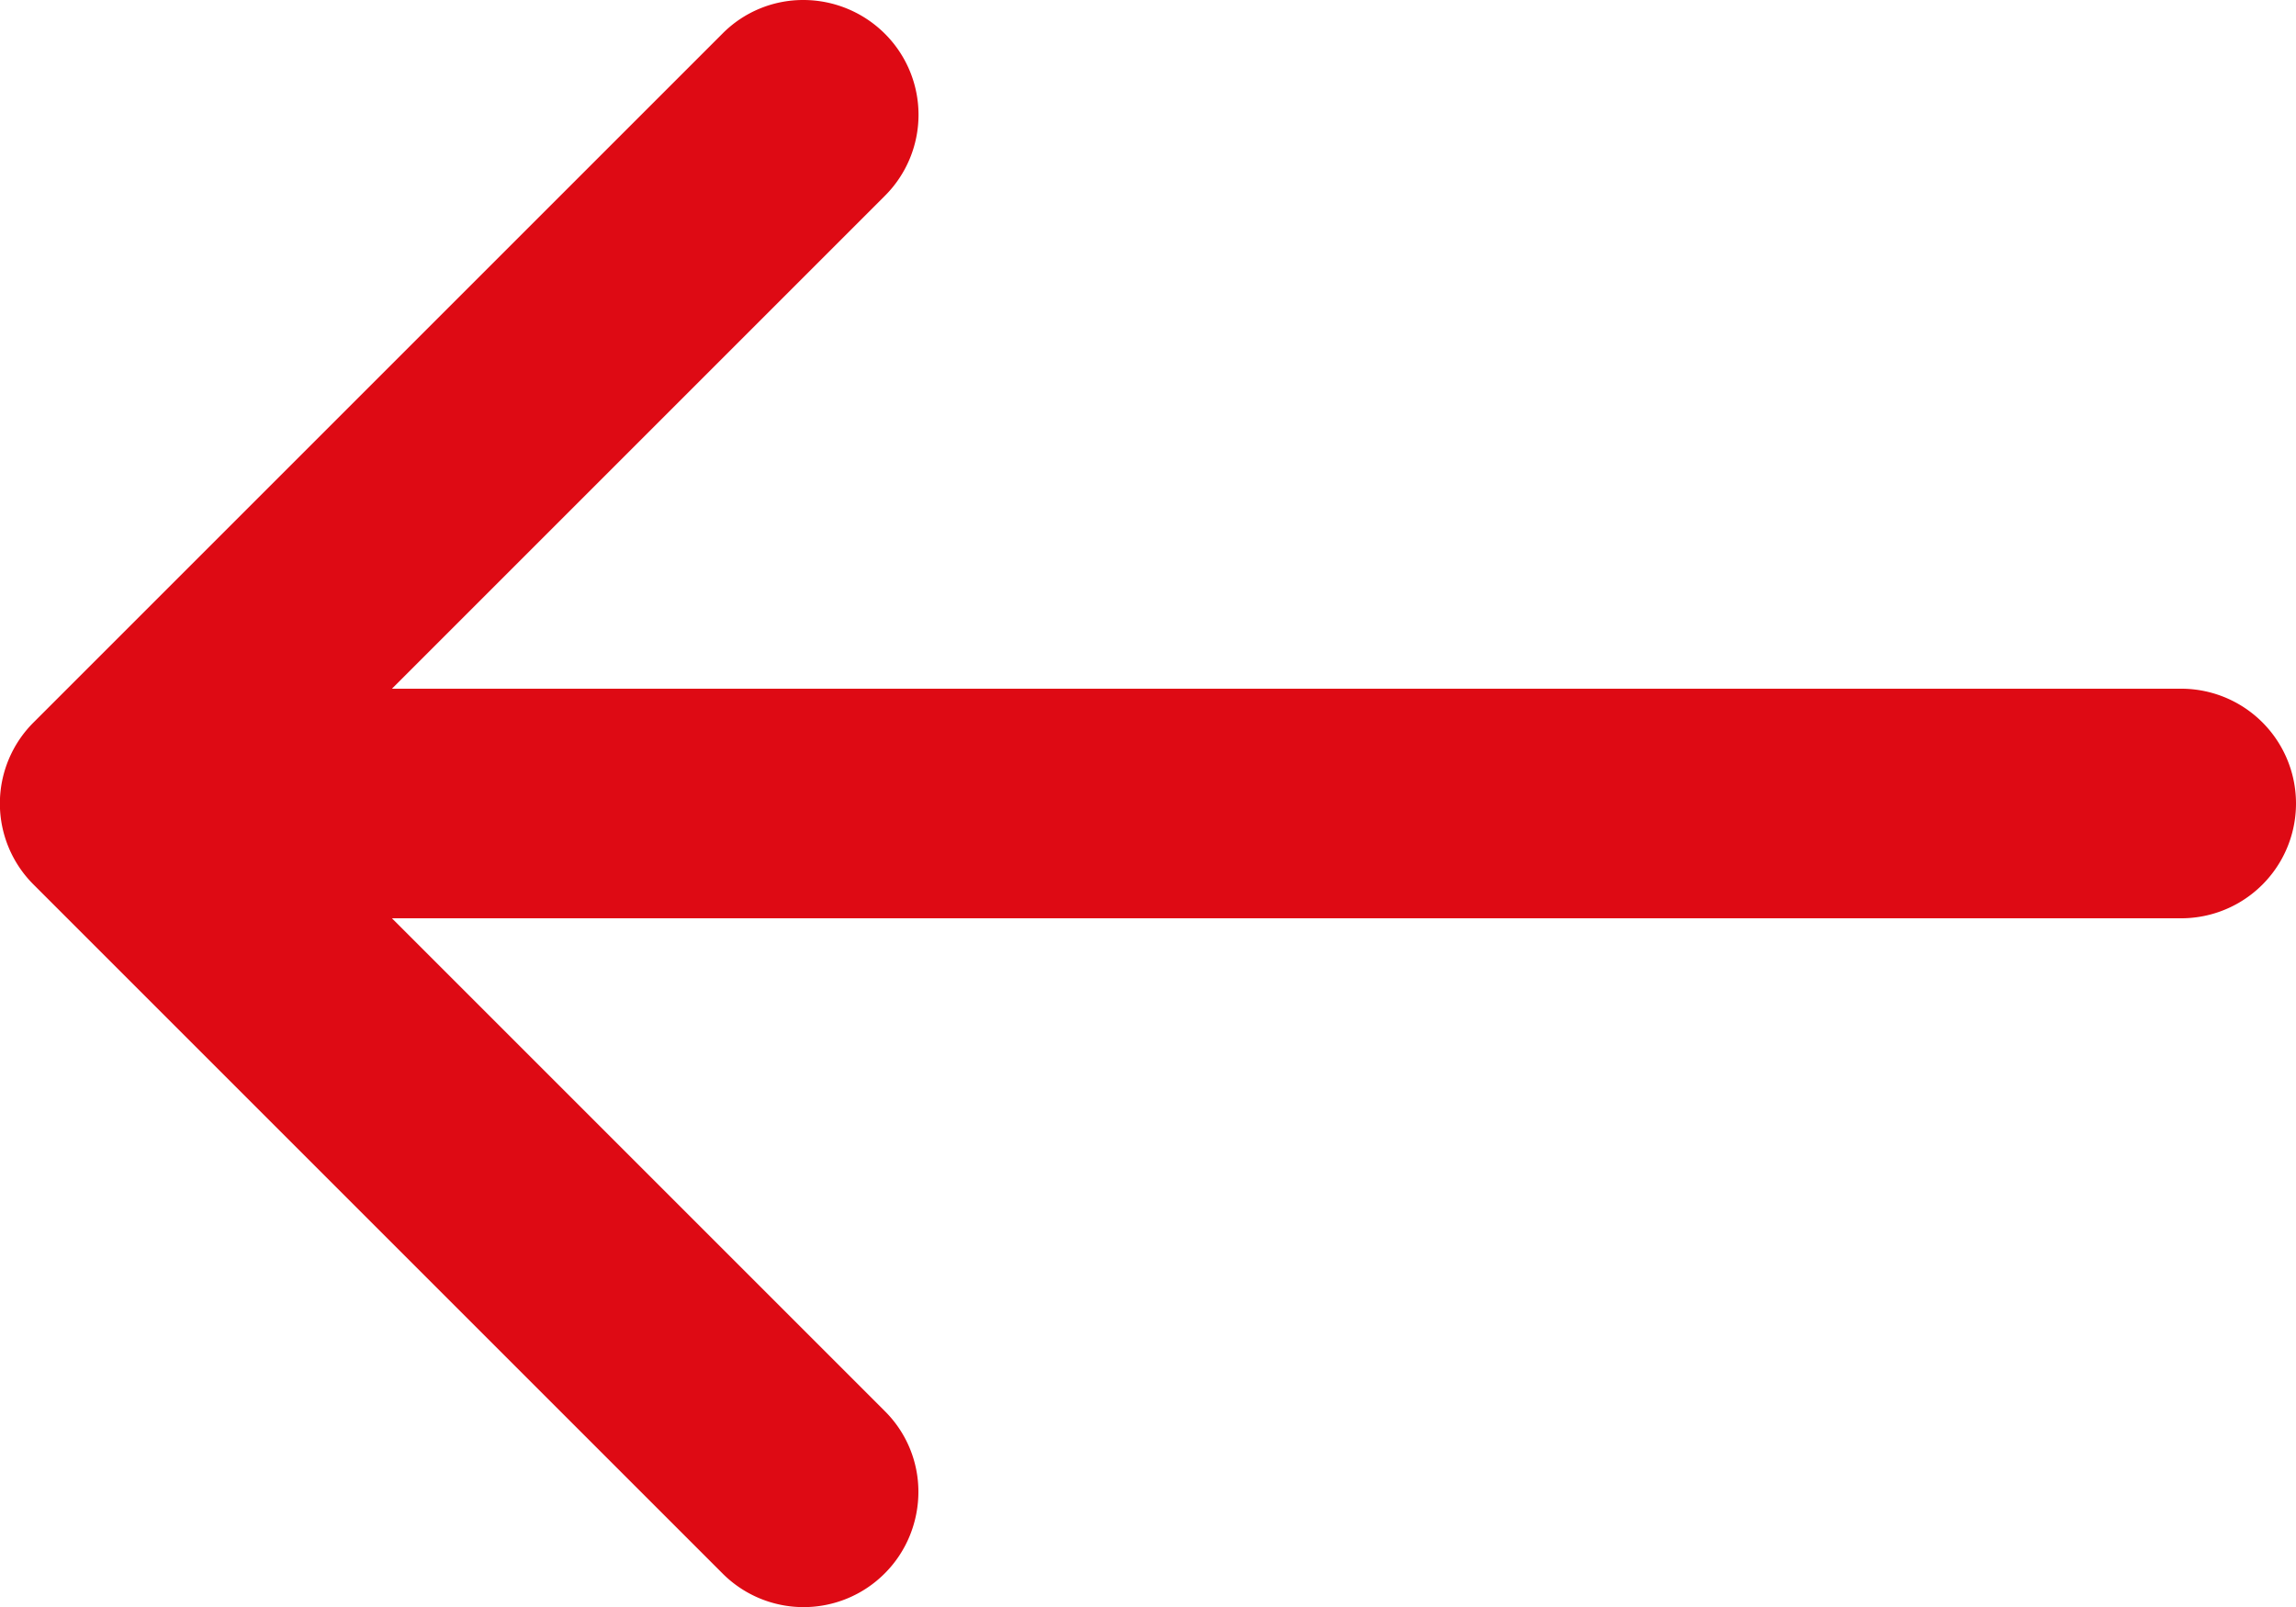
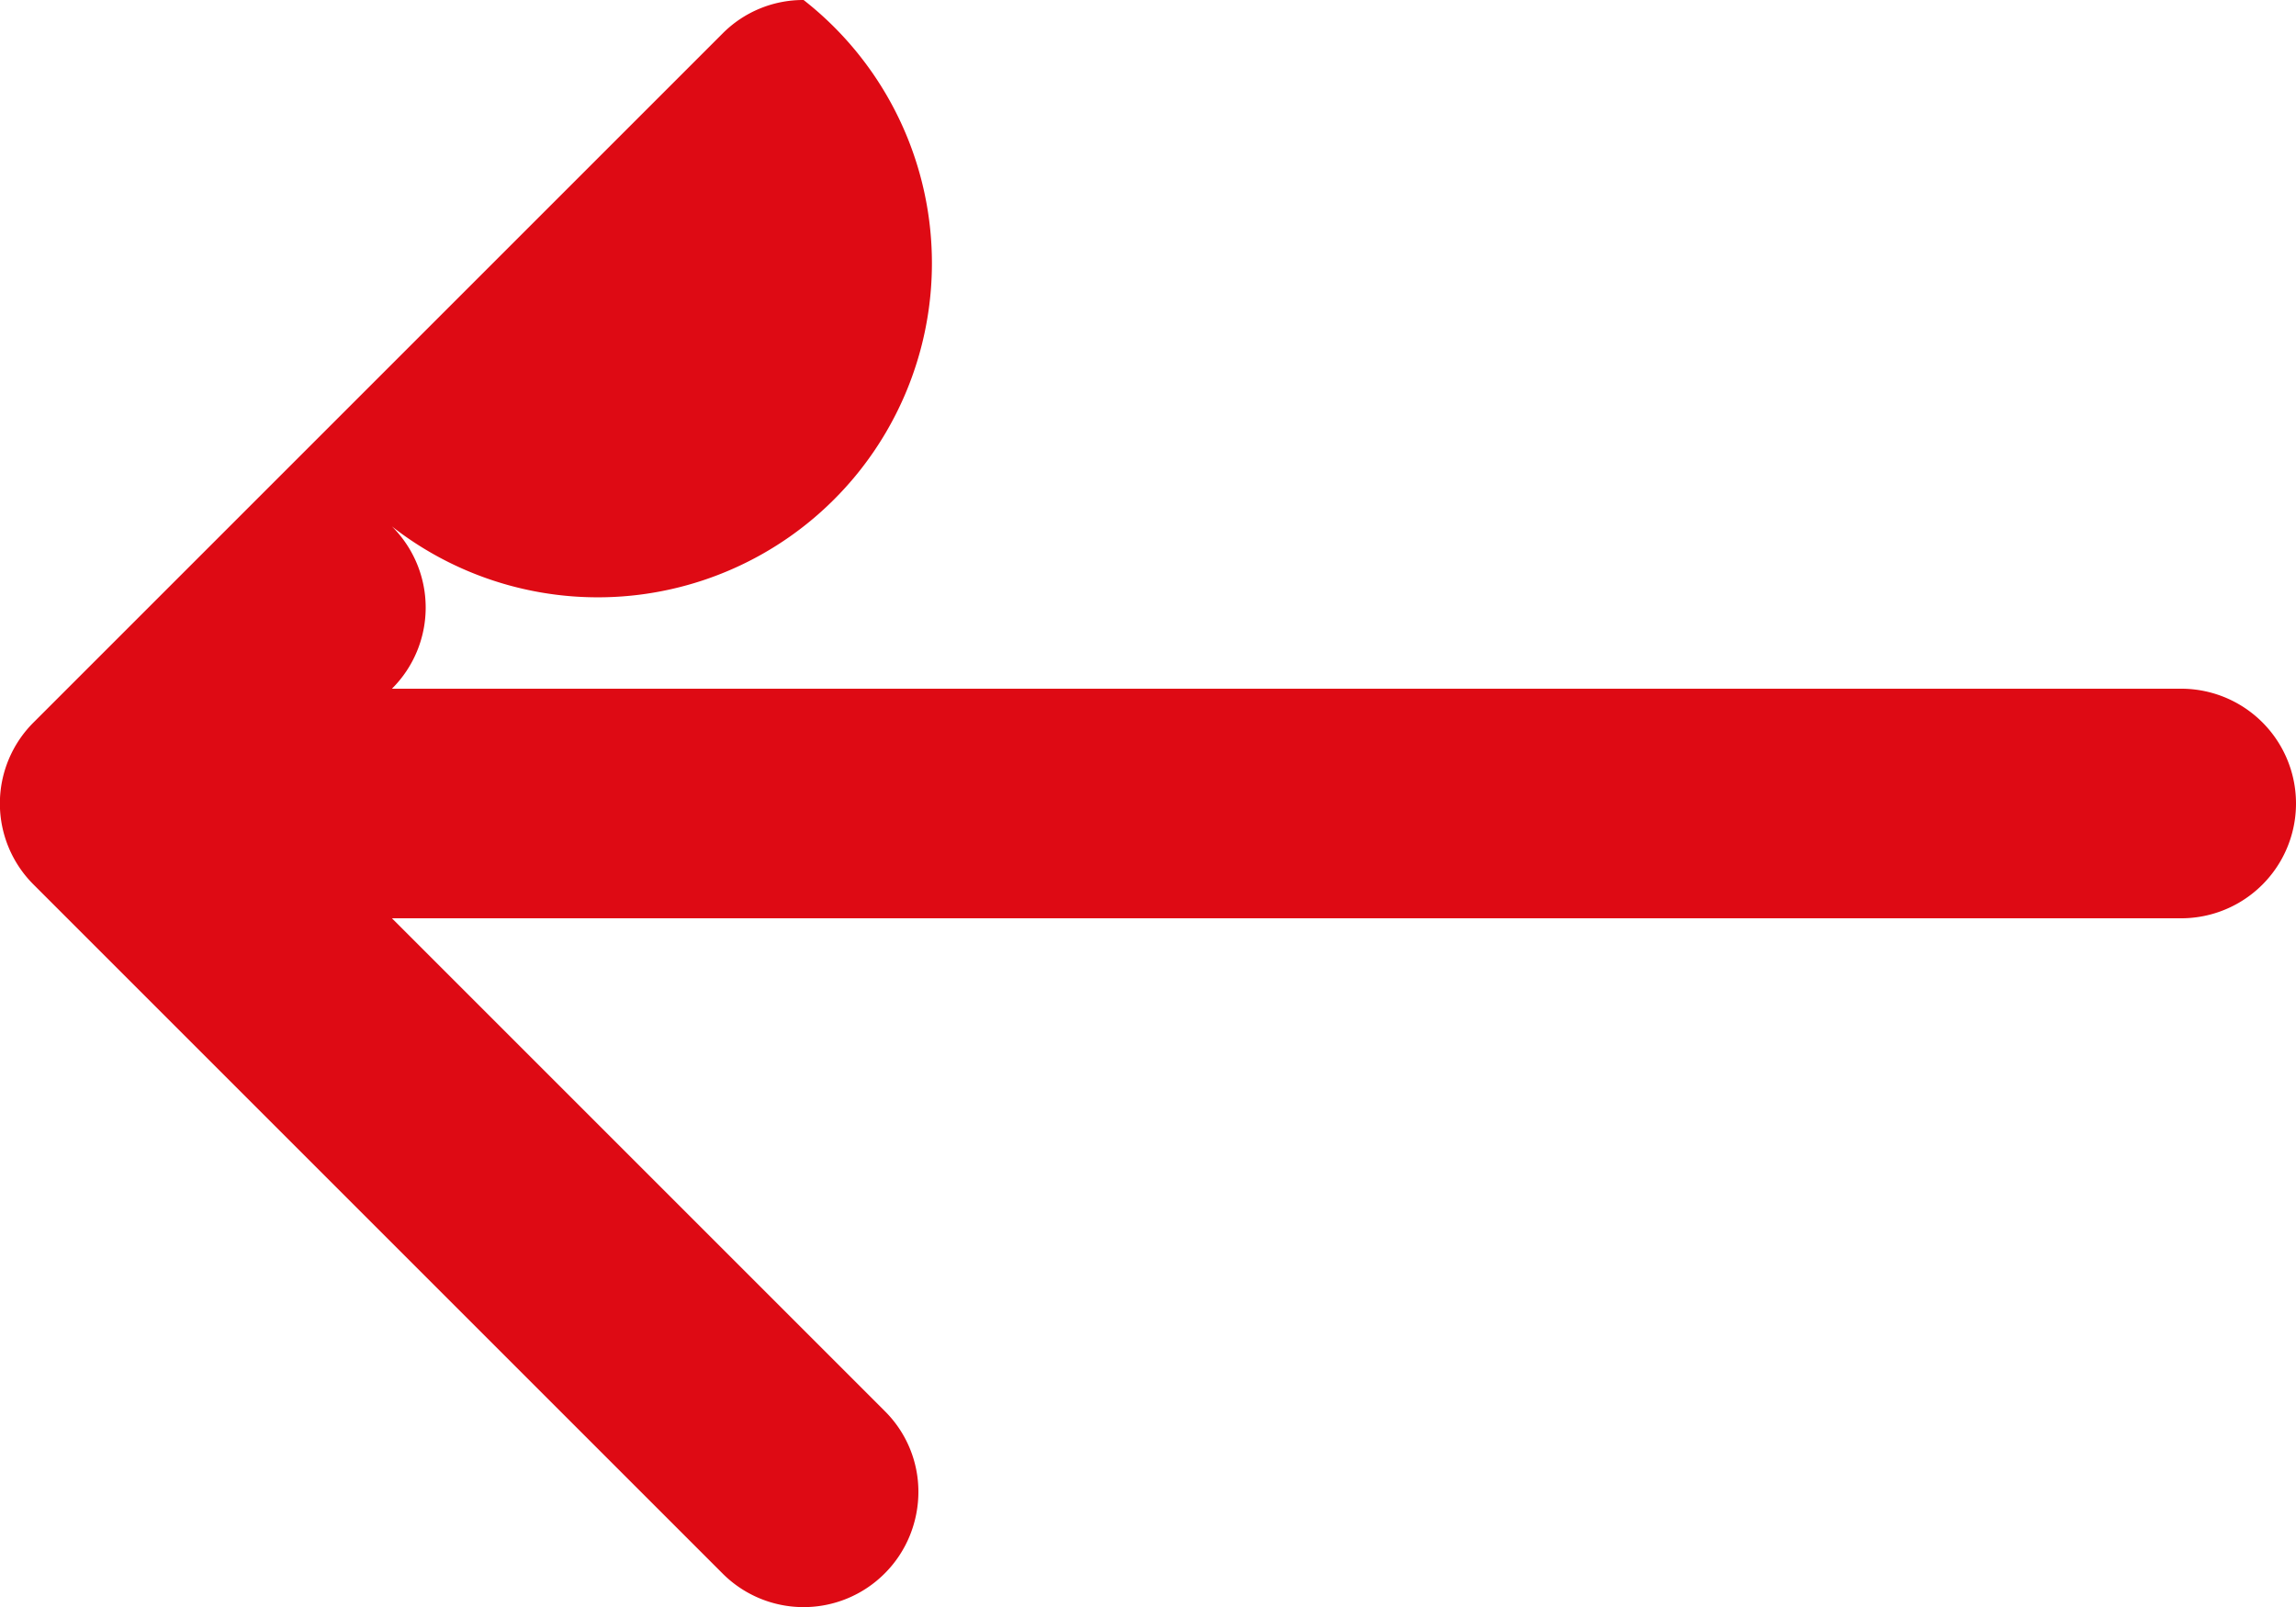
<svg xmlns="http://www.w3.org/2000/svg" viewBox="0 0 20 14">
-   <path fill="#DE0A14" fillRule="evenodd" clipRule="evenodd" d="m.293 7.707 6 6a.997.997 0 0 0 1.414 0c.194-.194.292-.452.293-.707a.989.989 0 0 0-.293-.707L3.414 8H19a1 1 0 1 0 0-2H3.414l4.293-4.293a.997.997 0 0 0 0-1.414A1.006 1.006 0 0 0 7 0a.989.989 0 0 0-.707.293l-6 6a.997.997 0 0 0 0 1.414Z" />
+   <path fill="#DE0A14" fillRule="evenodd" clipRule="evenodd" d="m.293 7.707 6 6a.997.997 0 0 0 1.414 0c.194-.194.292-.452.293-.707a.989.989 0 0 0-.293-.707L3.414 8H19a1 1 0 1 0 0-2H3.414a.997.997 0 0 0 0-1.414A1.006 1.006 0 0 0 7 0a.989.989 0 0 0-.707.293l-6 6a.997.997 0 0 0 0 1.414Z" />
</svg>